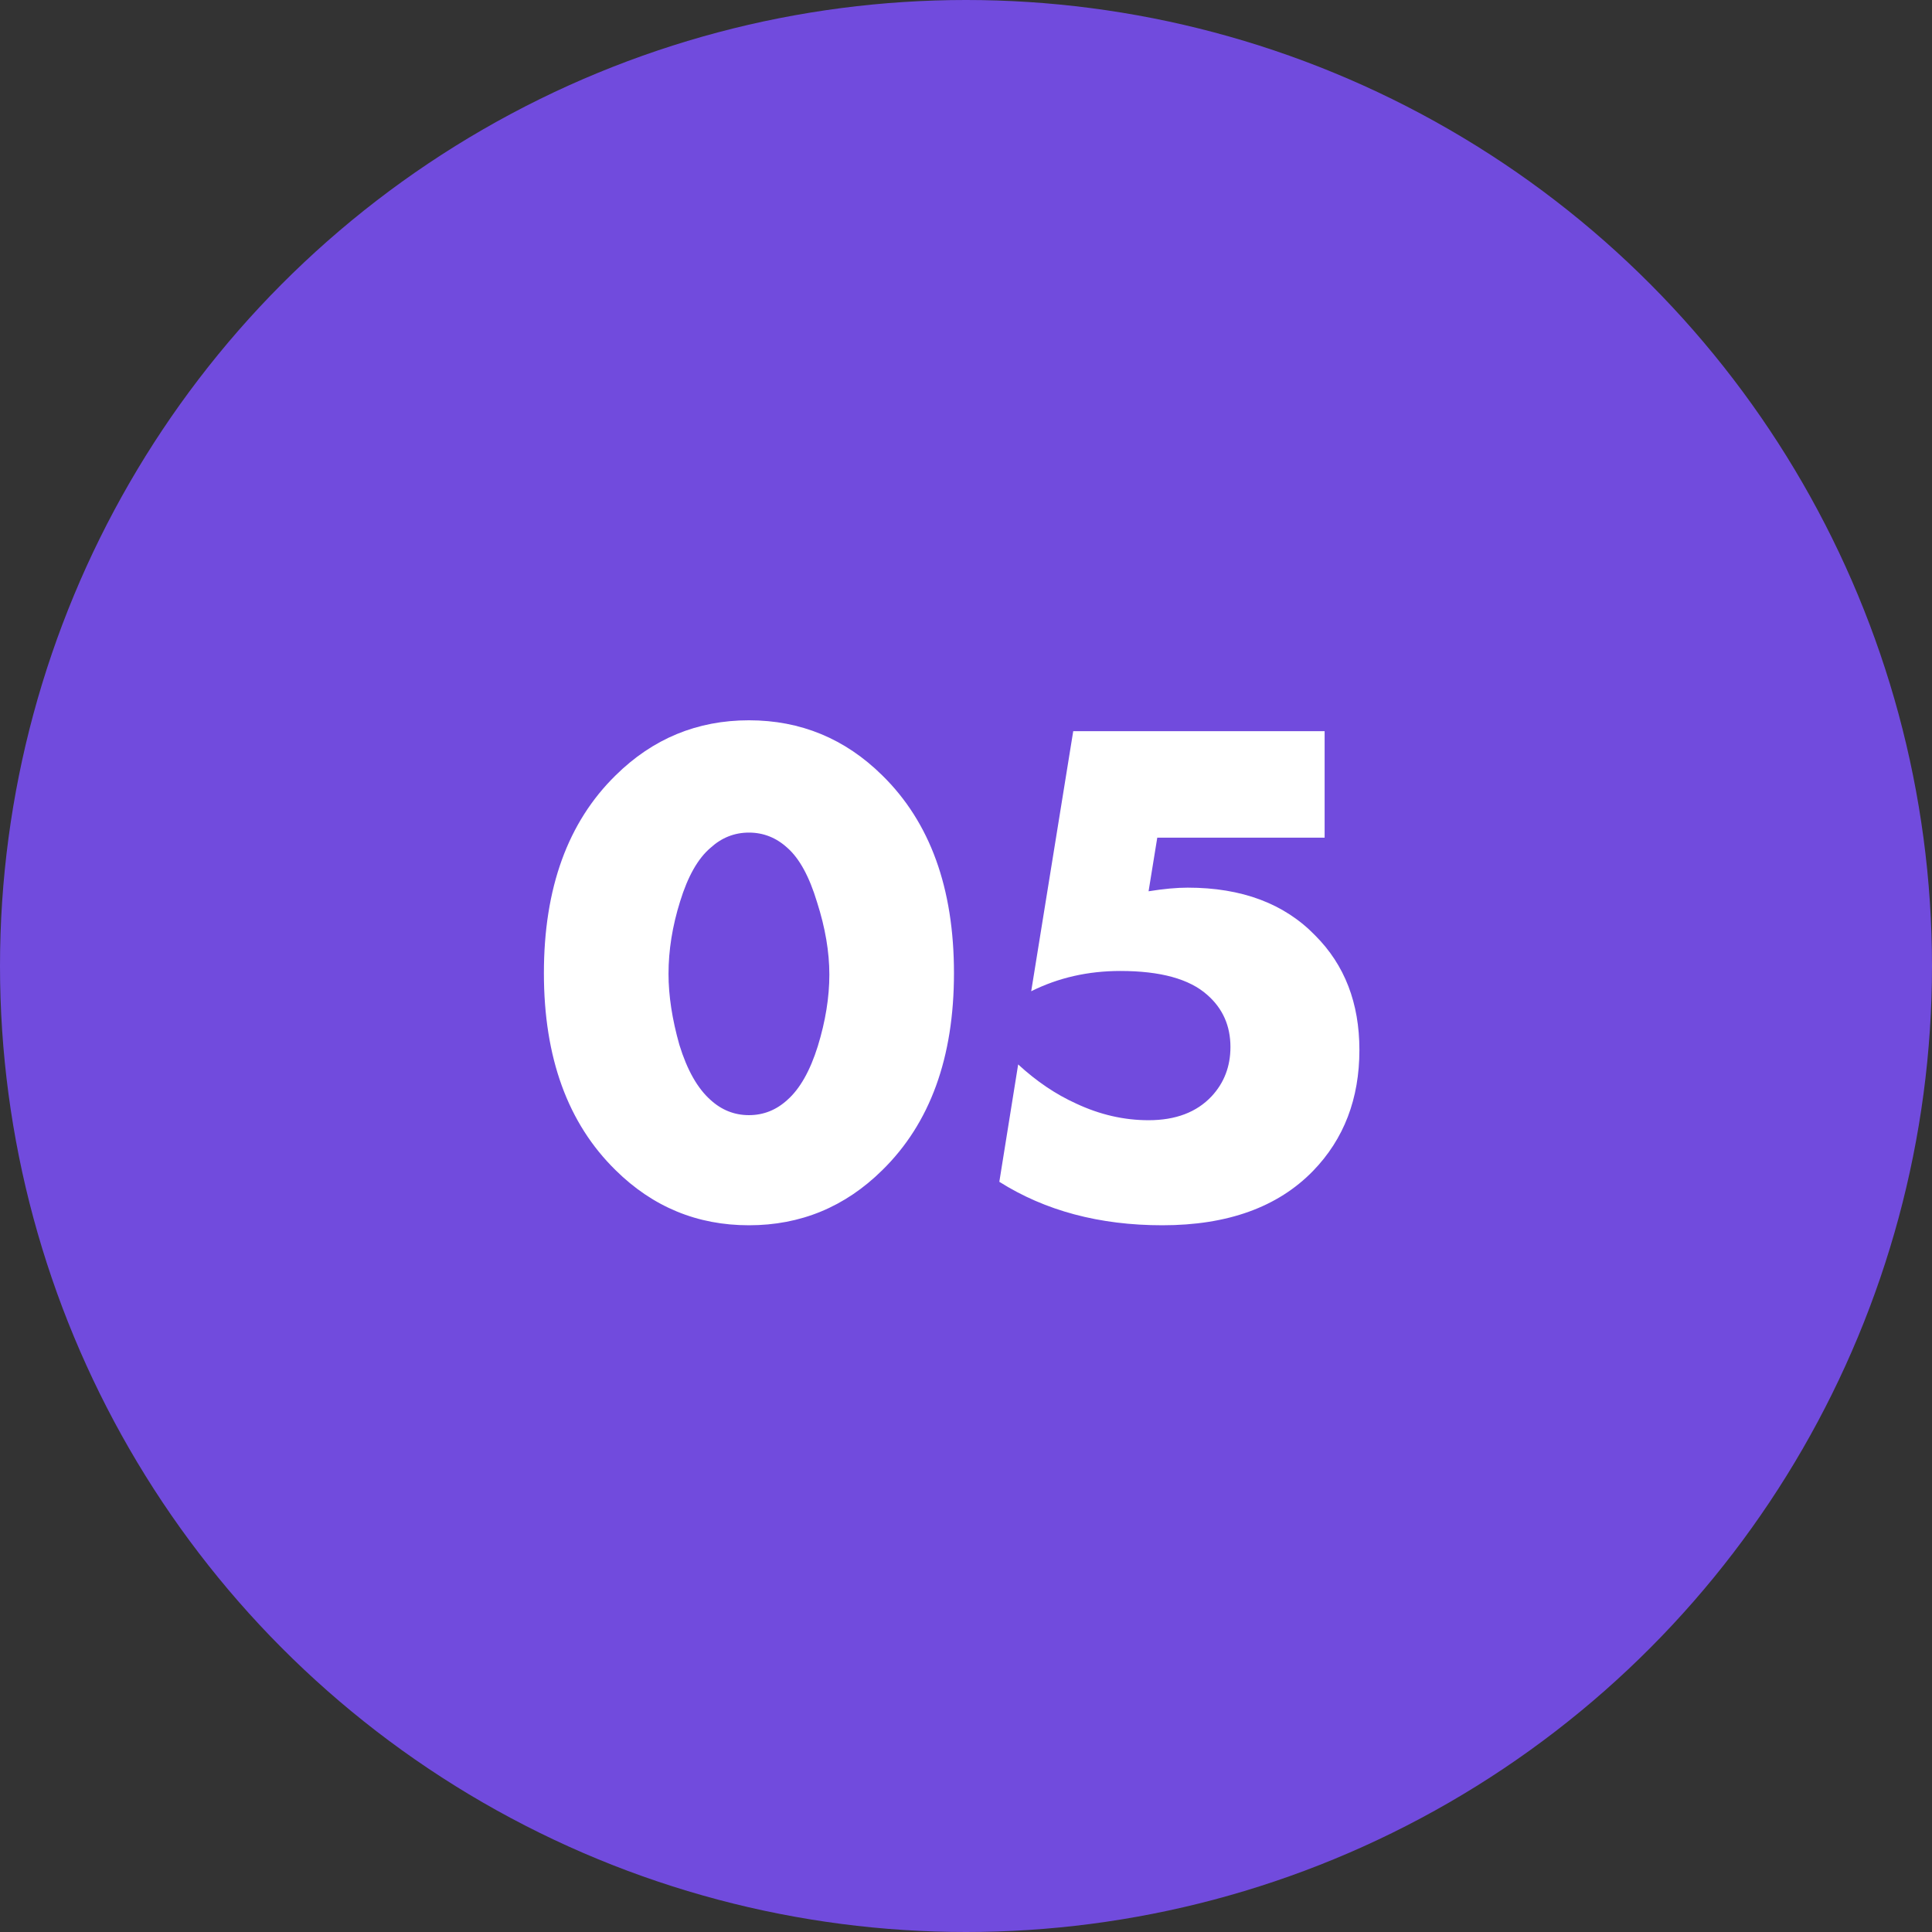
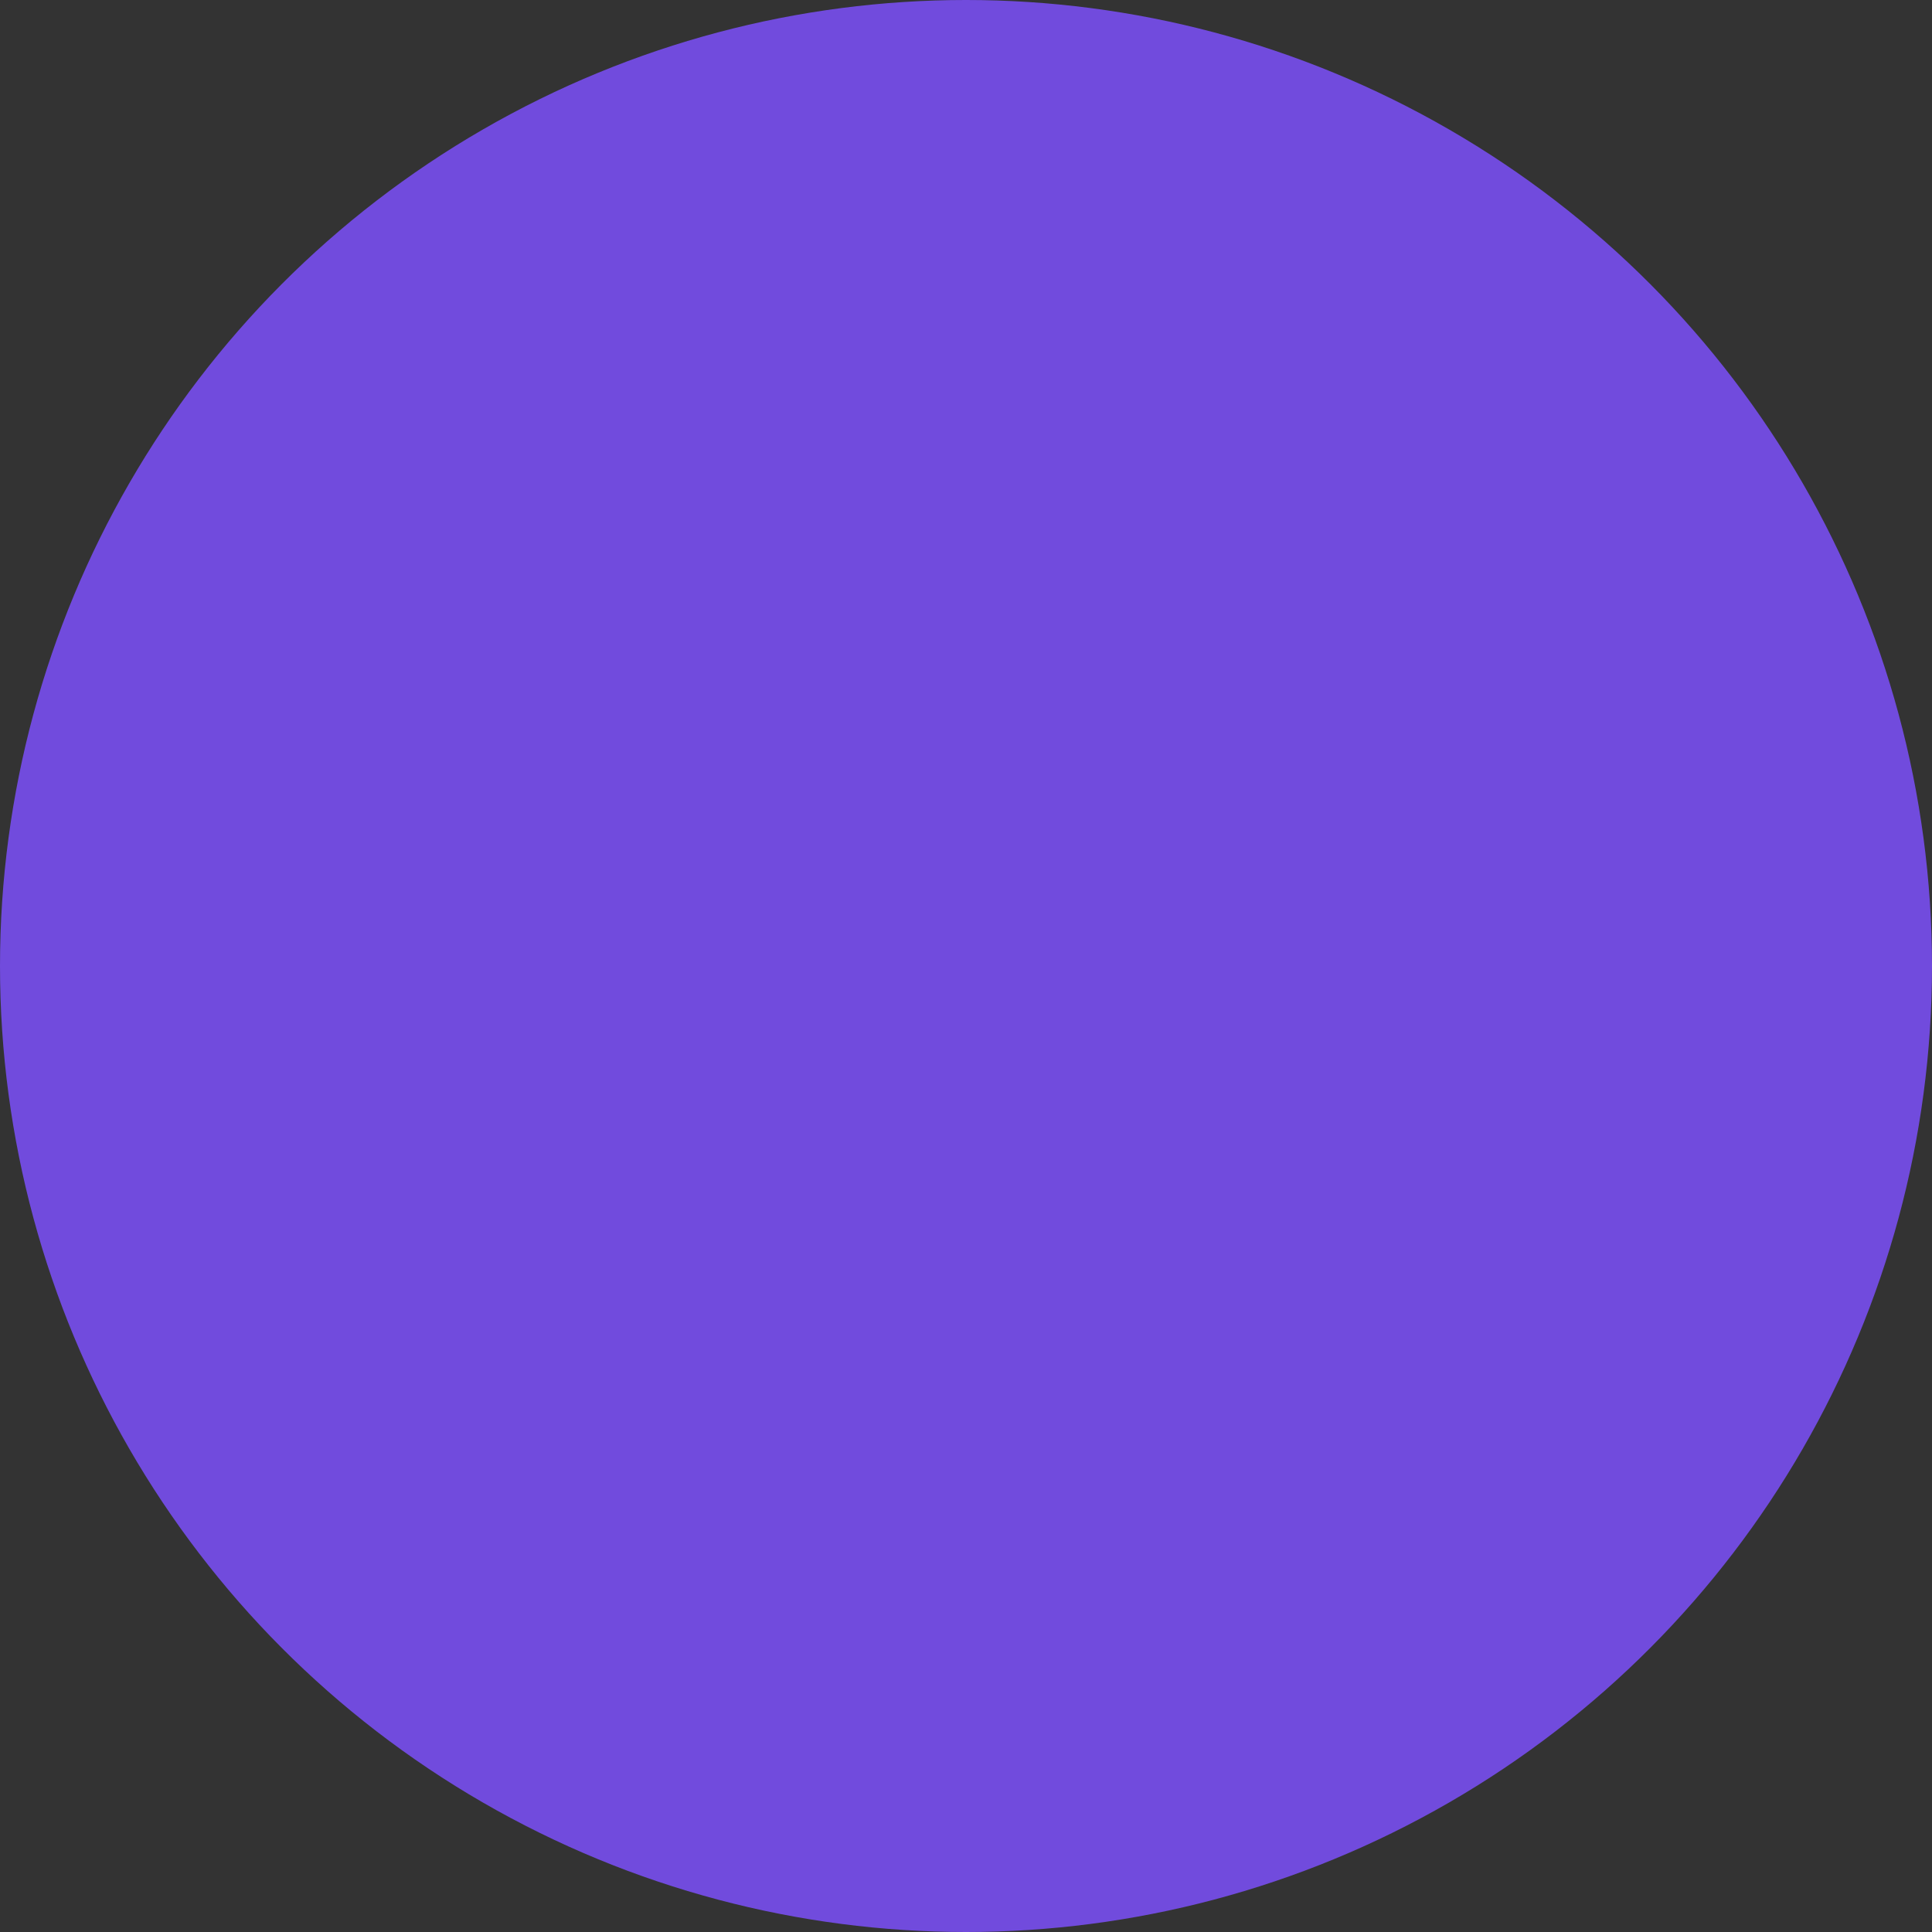
<svg xmlns="http://www.w3.org/2000/svg" width="280" height="280" viewBox="0 0 280 280" fill="none">
  <rect x="0" y="0" width="280" height="280" fill="#333333" stroke="none" />
  <circle cx="140" cy="140" r="140" fill="#714BDD" />
-   <path d="M114.106 122.87C112.496 121.4 110.641 120.665 108.541 120.665C106.441 120.665 104.586 121.4 102.976 122.87C101.156 124.41 99.686 127 98.566 130.64C97.446 134.21 96.886 137.71 96.886 141.14C96.886 144.29 97.411 147.72 98.461 151.43C99.581 155.07 101.086 157.73 102.976 159.41C104.586 160.88 106.441 161.615 108.541 161.615C110.641 161.615 112.496 160.88 114.106 159.41C115.926 157.8 117.396 155.21 118.516 151.64C119.636 148 120.196 144.535 120.196 141.245C120.196 137.955 119.601 134.455 118.411 130.745C117.291 127.035 115.856 124.41 114.106 122.87ZM138.256 141.035C138.256 153.285 134.791 162.805 127.861 169.595C122.471 174.915 116.031 177.575 108.541 177.575C101.051 177.575 94.611 174.915 89.221 169.595C82.291 162.805 78.826 153.285 78.826 141.035C78.826 128.715 82.291 119.16 89.221 112.37C94.611 107.05 101.051 104.39 108.541 104.39C116.031 104.39 122.471 107.05 127.861 112.37C134.791 119.16 138.256 128.715 138.256 141.035ZM191.975 105.965V121.4H167.72L166.46 129.17C168.63 128.82 170.52 128.645 172.13 128.645C179.97 128.645 186.13 130.955 190.61 135.575C194.88 139.845 197.015 145.375 197.015 152.165C197.015 159.235 194.775 165.08 190.295 169.7C185.185 174.95 177.905 177.575 168.455 177.575C159.355 177.575 151.48 175.475 144.83 171.275L147.56 154.265C150.22 156.715 153.02 158.605 155.96 159.935C159.39 161.545 162.89 162.35 166.46 162.35C170.38 162.35 173.425 161.195 175.595 158.885C177.415 156.925 178.325 154.545 178.325 151.745C178.325 148.665 177.205 146.145 174.965 144.185C172.375 141.875 168.175 140.72 162.365 140.72C157.675 140.72 153.37 141.7 149.45 143.66L155.54 105.965H191.975Z" fill="white" />
</svg>